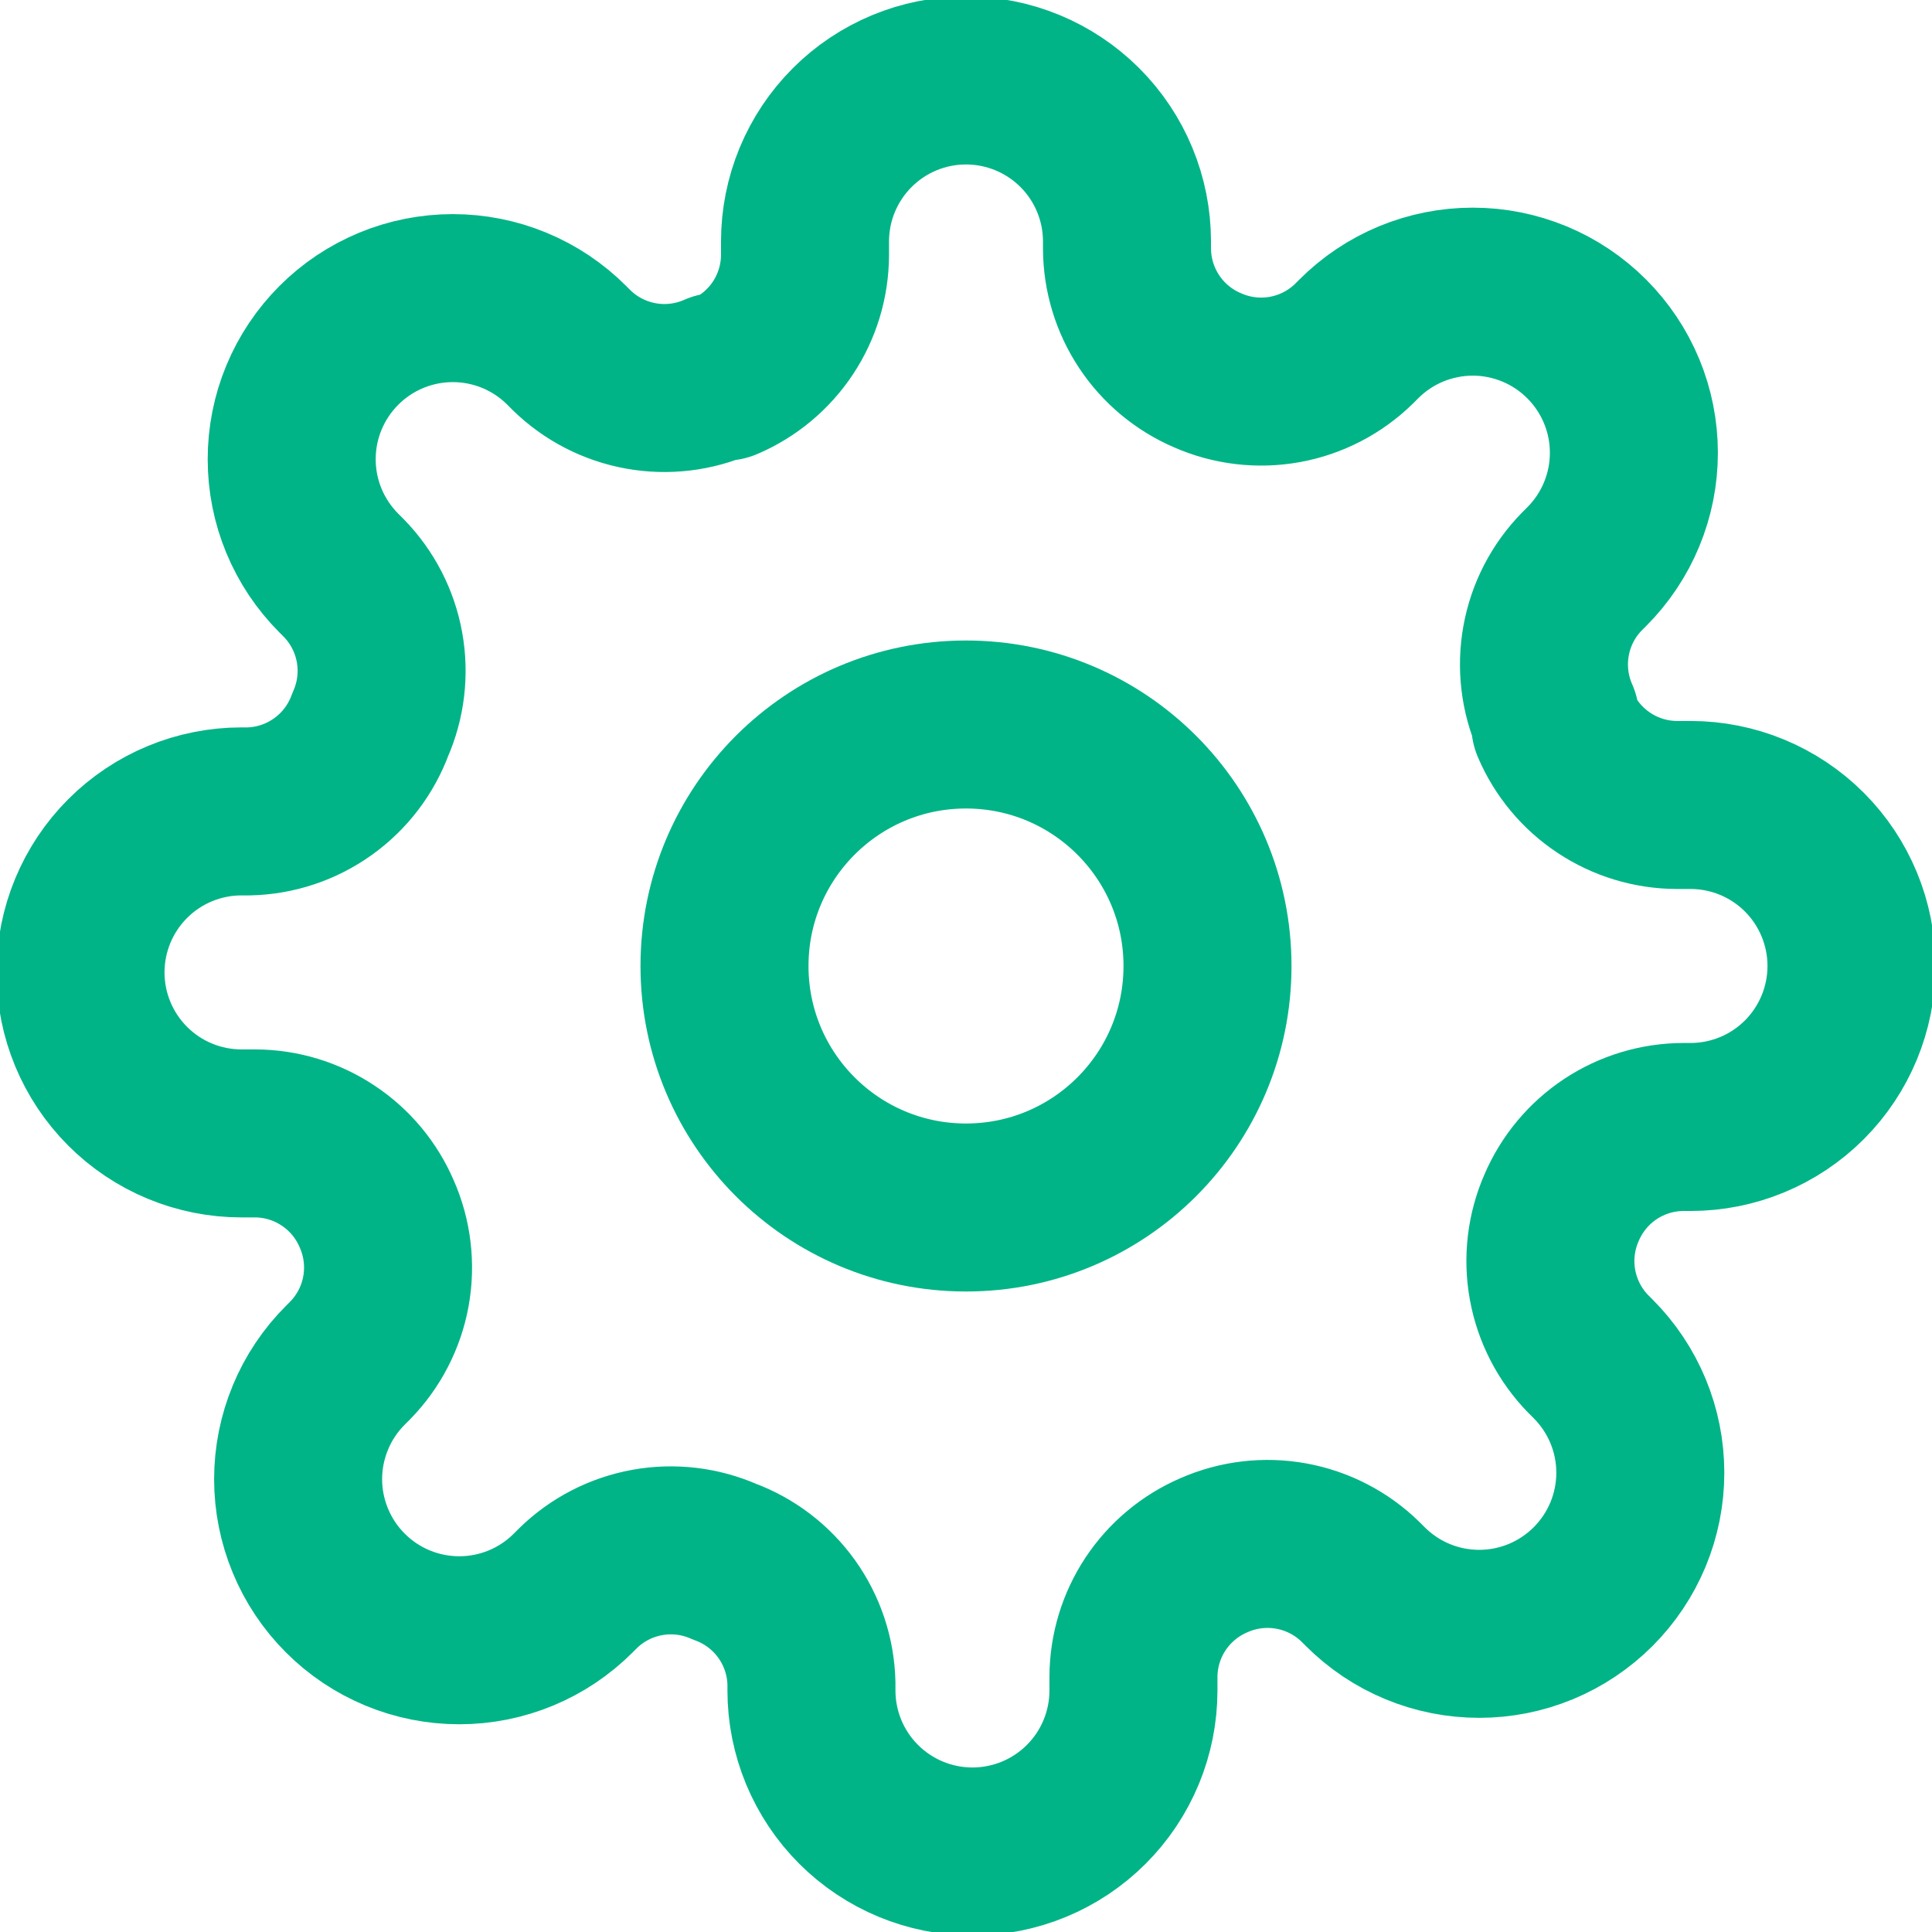
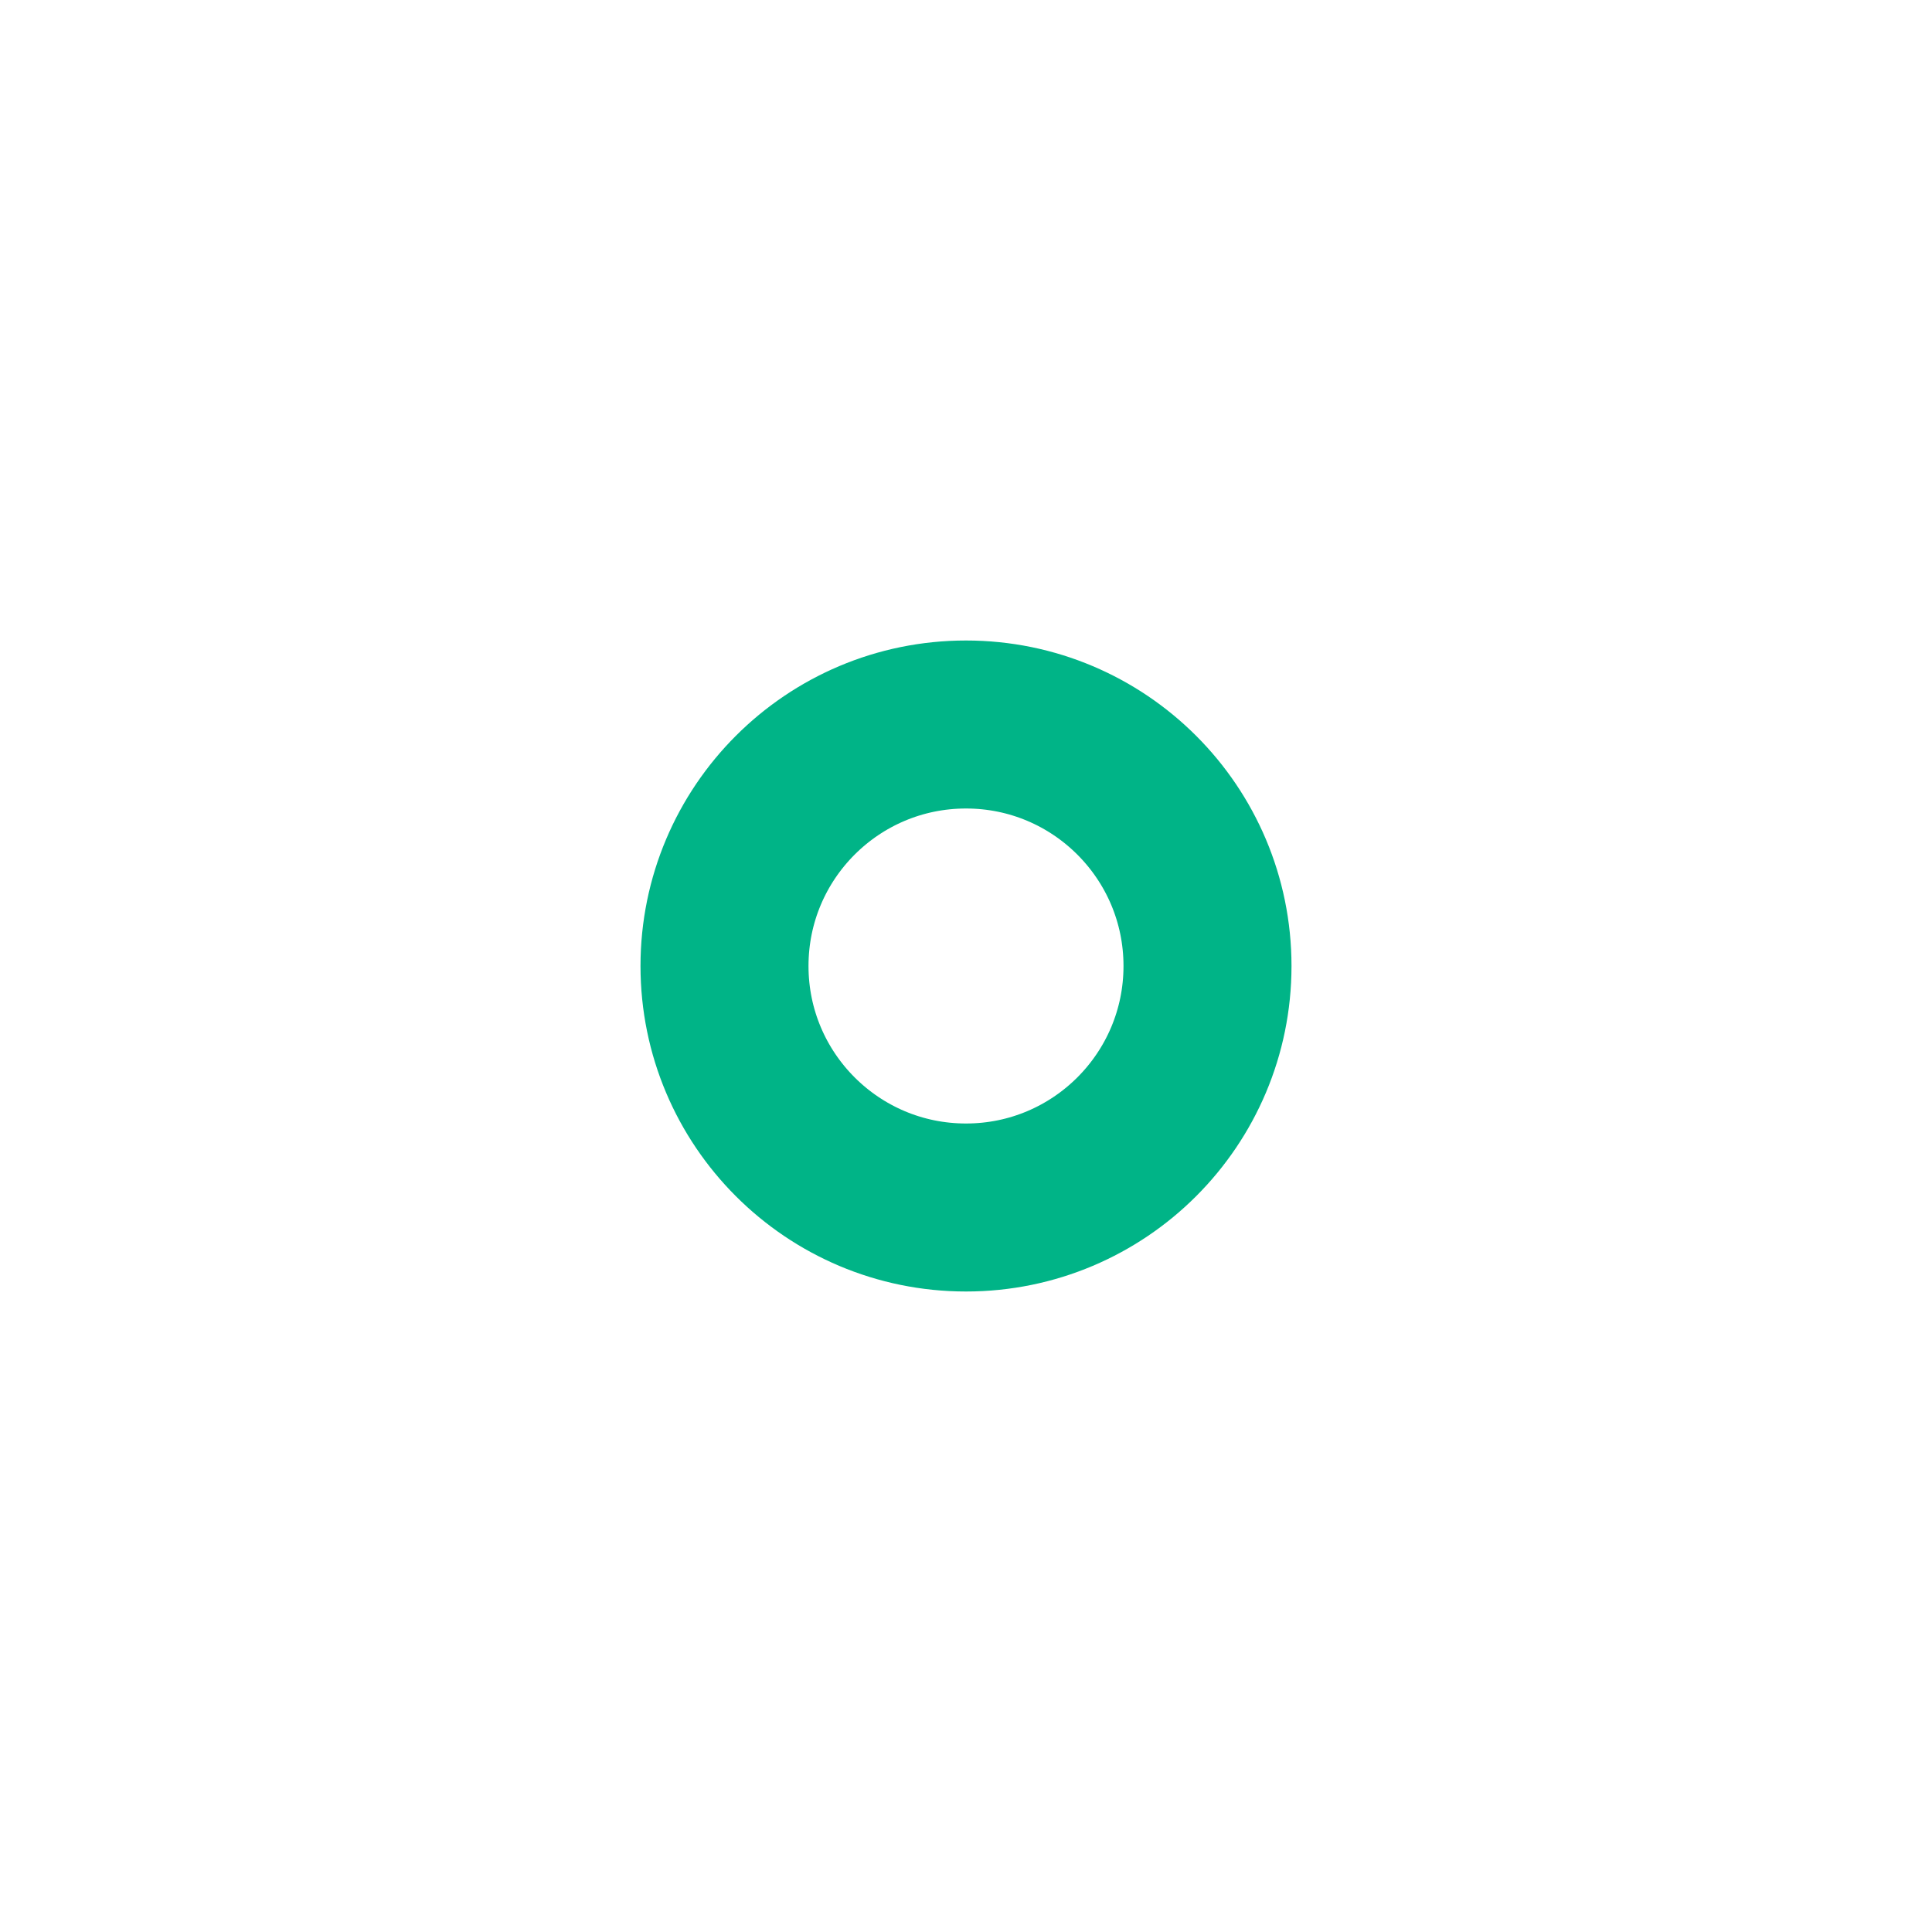
<svg xmlns="http://www.w3.org/2000/svg" width="46" height="46" viewBox="0 0 46 46" fill="none">
  <g clip-path="url(#clip0_519_7049)">
    <path d="M23 28.75C26.176 28.75 28.75 26.176 28.75 23C28.75 19.824 26.176 17.25 23 17.25C19.824 17.25 17.25 19.824 17.25 23C17.25 26.176 19.824 28.75 23 28.75Z" stroke="#00B487" stroke-width="4" stroke-linecap="round" stroke-linejoin="round" />
-     <path d="M37.183 28.749C36.928 29.327 36.852 29.969 36.965 30.59C37.078 31.212 37.374 31.786 37.816 32.238L37.931 32.353C38.287 32.709 38.57 33.132 38.763 33.597C38.956 34.062 39.055 34.561 39.055 35.065C39.055 35.569 38.956 36.067 38.763 36.533C38.57 36.998 38.287 37.421 37.931 37.777C37.575 38.133 37.152 38.416 36.687 38.609C36.221 38.802 35.723 38.901 35.219 38.901C34.715 38.901 34.216 38.802 33.751 38.609C33.285 38.416 32.863 38.133 32.507 37.777L32.392 37.662C31.94 37.22 31.366 36.924 30.744 36.811C30.123 36.698 29.482 36.774 28.903 37.029C28.337 37.272 27.853 37.676 27.512 38.19C27.172 38.704 26.989 39.307 26.987 39.923V40.249C26.987 41.266 26.583 42.241 25.864 42.96C25.145 43.679 24.17 44.083 23.153 44.083C22.137 44.083 21.162 43.679 20.443 42.96C19.724 42.241 19.32 41.266 19.32 40.249V40.077C19.305 39.442 19.1 38.827 18.731 38.311C18.362 37.795 17.846 37.402 17.25 37.183C16.672 36.928 16.031 36.851 15.409 36.964C14.787 37.077 14.213 37.373 13.762 37.815L13.647 37.93C13.291 38.287 12.868 38.569 12.403 38.762C11.937 38.955 11.438 39.054 10.935 39.054C10.431 39.054 9.932 38.955 9.467 38.762C9.001 38.569 8.579 38.287 8.223 37.93C7.866 37.574 7.583 37.151 7.391 36.686C7.198 36.221 7.098 35.722 7.098 35.218C7.098 34.714 7.198 34.215 7.391 33.75C7.583 33.285 7.866 32.862 8.223 32.506L8.338 32.391C8.779 31.939 9.076 31.366 9.189 30.744C9.301 30.122 9.225 29.481 8.97 28.903C8.727 28.336 8.324 27.852 7.809 27.512C7.295 27.171 6.693 26.988 6.076 26.986H5.75C4.733 26.986 3.758 26.582 3.04 25.863C2.321 25.144 1.917 24.169 1.917 23.153C1.917 22.136 2.321 21.161 3.04 20.442C3.758 19.723 4.733 19.319 5.75 19.319H5.923C6.557 19.305 7.172 19.099 7.688 18.73C8.205 18.361 8.598 17.845 8.817 17.249C9.072 16.671 9.148 16.03 9.035 15.408C8.923 14.787 8.626 14.213 8.184 13.761L8.069 13.646C7.713 13.29 7.43 12.867 7.237 12.402C7.044 11.937 6.945 11.438 6.945 10.934C6.945 10.43 7.044 9.931 7.237 9.466C7.43 9.001 7.713 8.578 8.069 8.222C8.425 7.865 8.848 7.583 9.313 7.39C9.779 7.197 10.278 7.098 10.781 7.098C11.285 7.098 11.784 7.197 12.249 7.39C12.715 7.583 13.137 7.865 13.493 8.222L13.608 8.337C14.06 8.779 14.634 9.075 15.256 9.188C15.877 9.301 16.519 9.224 17.097 8.969H17.25C17.817 8.726 18.3 8.323 18.641 7.809C18.982 7.295 19.164 6.692 19.167 6.075V5.749C19.167 4.733 19.571 3.758 20.29 3.039C21.008 2.32 21.983 1.916 23 1.916C24.017 1.916 24.992 2.32 25.711 3.039C26.43 3.758 26.833 4.733 26.833 5.749V5.922C26.836 6.539 27.019 7.141 27.359 7.655C27.7 8.17 28.183 8.573 28.75 8.816C29.328 9.071 29.97 9.147 30.591 9.035C31.213 8.922 31.787 8.625 32.238 8.184L32.353 8.069C32.709 7.712 33.132 7.429 33.598 7.236C34.063 7.044 34.562 6.944 35.066 6.944C35.569 6.944 36.068 7.044 36.533 7.236C36.999 7.429 37.422 7.712 37.778 8.069C38.134 8.425 38.417 8.847 38.61 9.313C38.803 9.778 38.902 10.277 38.902 10.781C38.902 11.284 38.803 11.783 38.61 12.248C38.417 12.714 38.134 13.137 37.778 13.493L37.663 13.608C37.221 14.059 36.924 14.633 36.812 15.255C36.699 15.877 36.775 16.518 37.03 17.096V17.249C37.273 17.816 37.676 18.3 38.191 18.64C38.705 18.981 39.307 19.164 39.924 19.166H40.25C41.267 19.166 42.242 19.57 42.961 20.289C43.679 21.008 44.083 21.983 44.083 22.999C44.083 24.016 43.679 24.991 42.961 25.71C42.242 26.429 41.267 26.833 40.25 26.833H40.078C39.461 26.835 38.858 27.018 38.344 27.358C37.83 27.699 37.426 28.183 37.183 28.749Z" stroke="#00B487" stroke-width="4" stroke-linecap="round" stroke-linejoin="round" />
  </g>
  <defs>
    <clipPath id="clip0_519_7049">
      <rect width="46" height="46" fill="white" />
    </clipPath>
  </defs>
</svg>